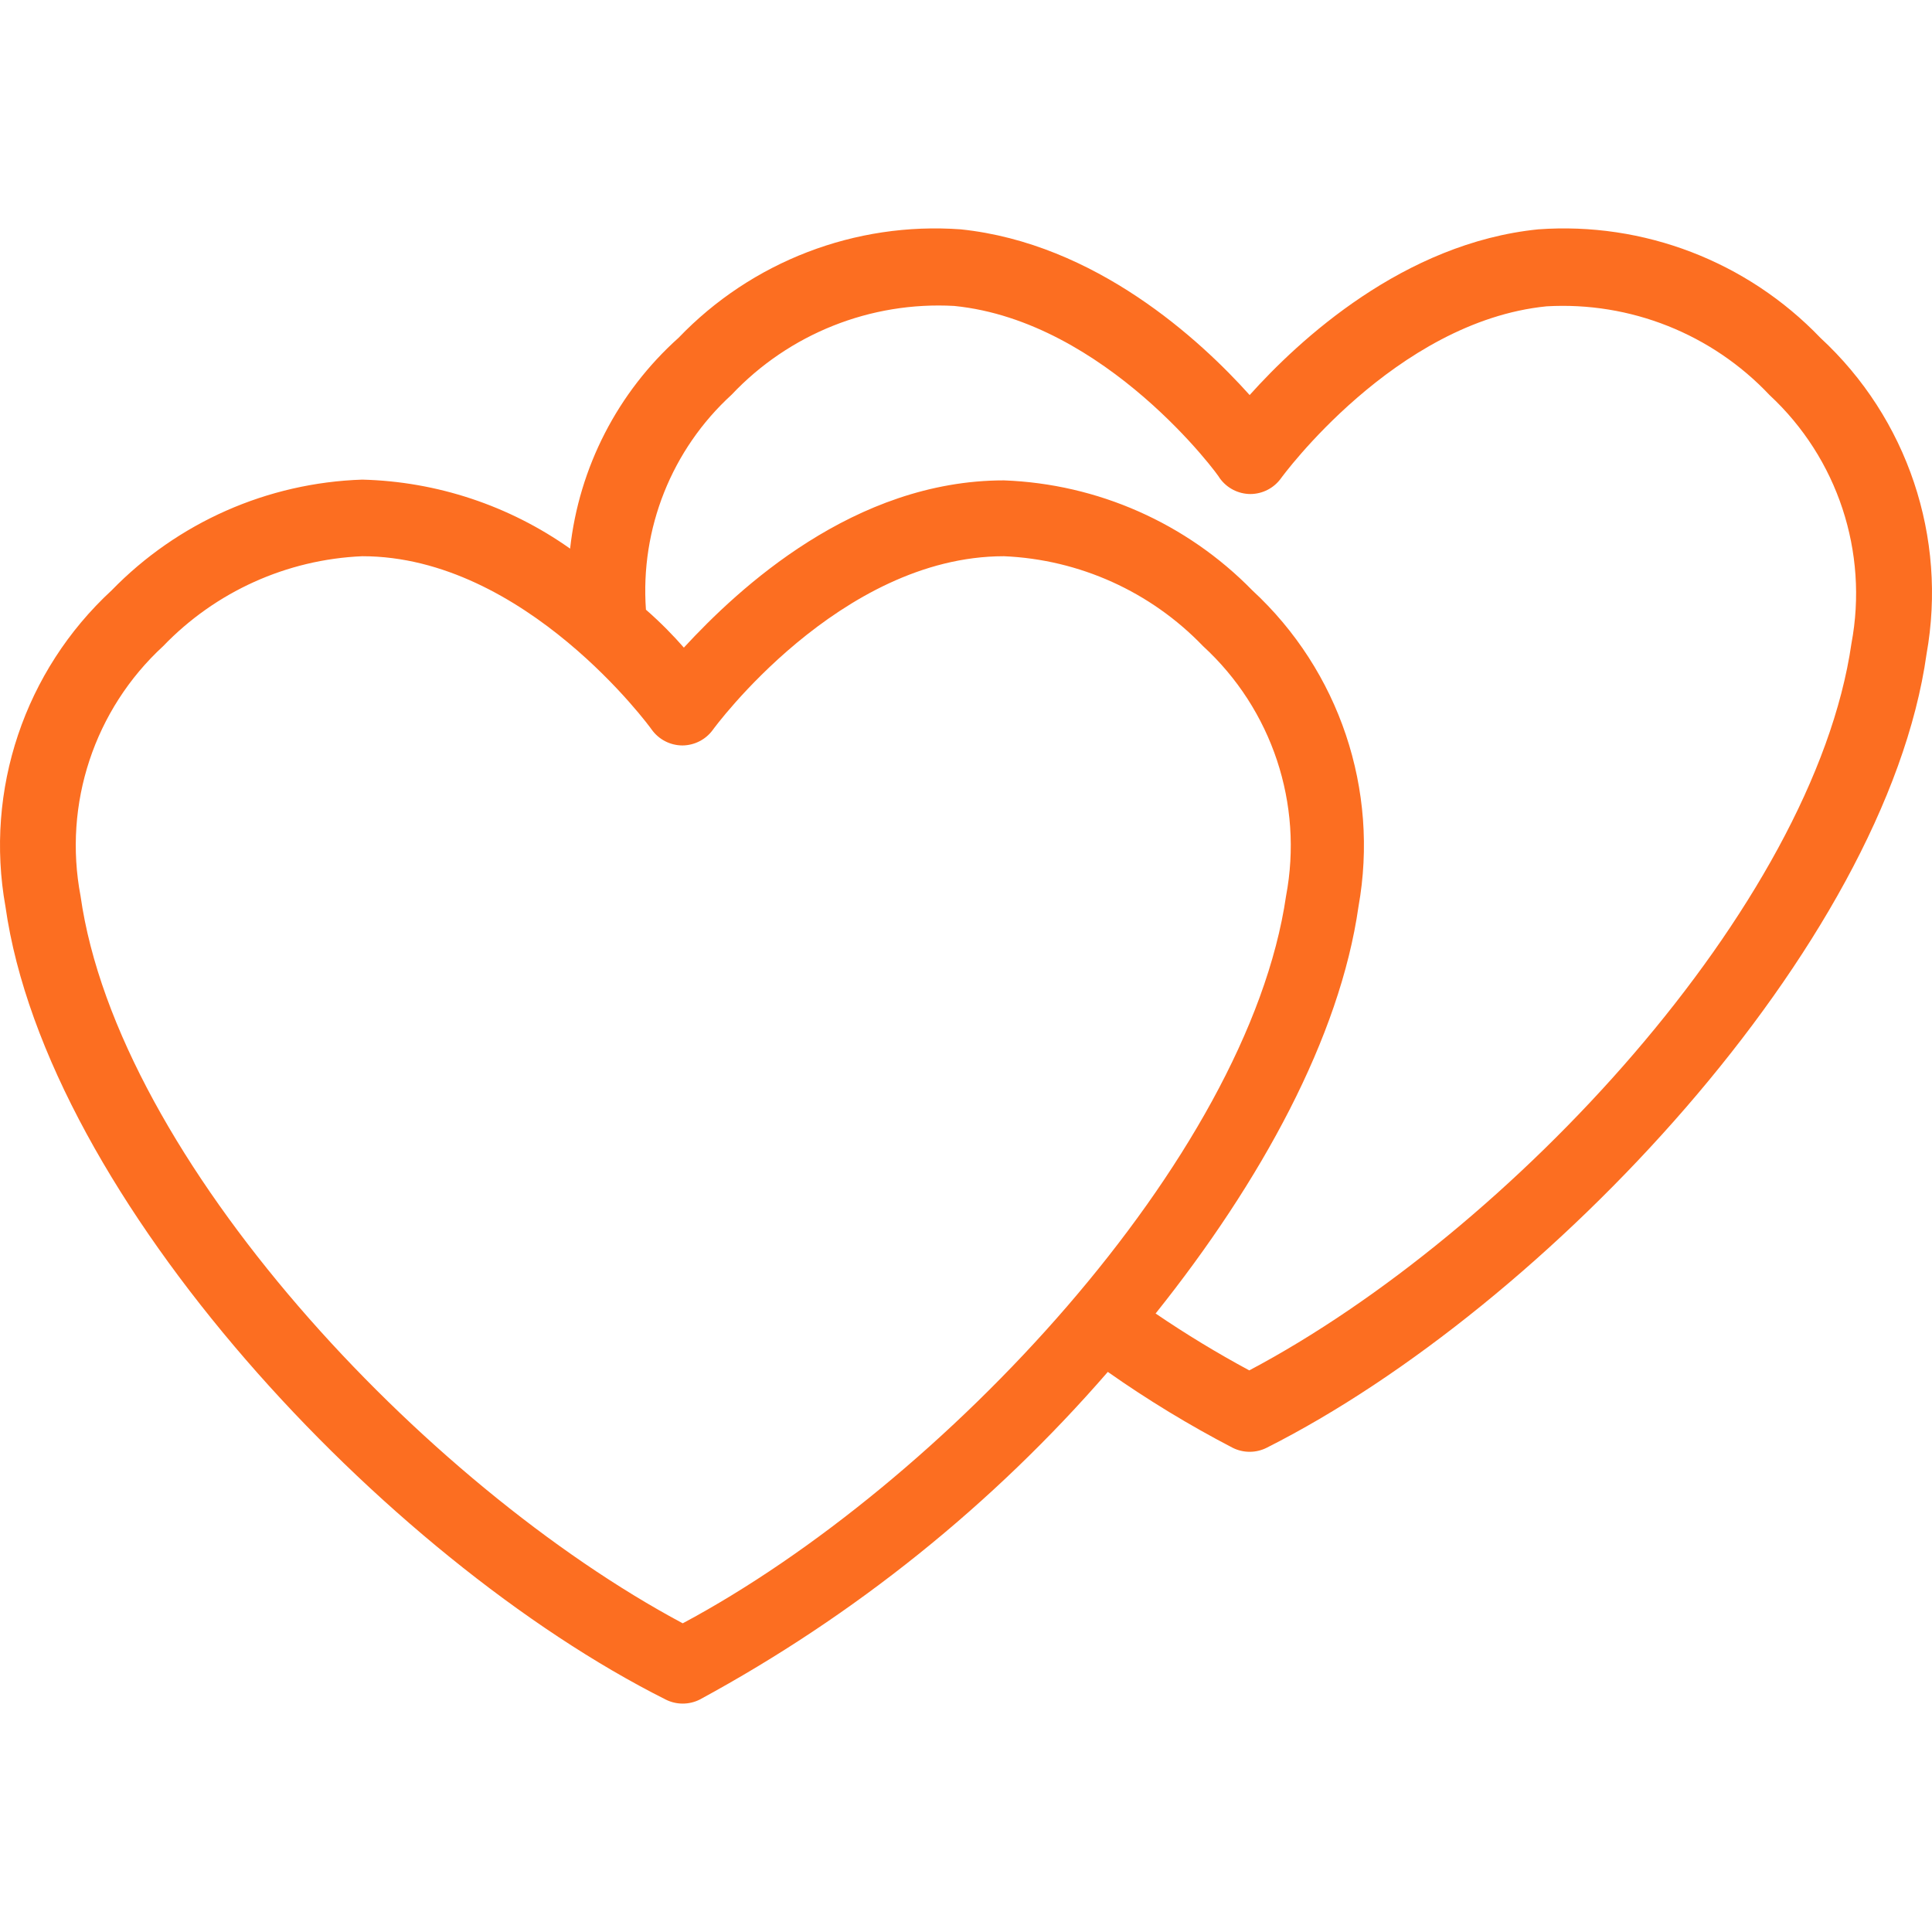
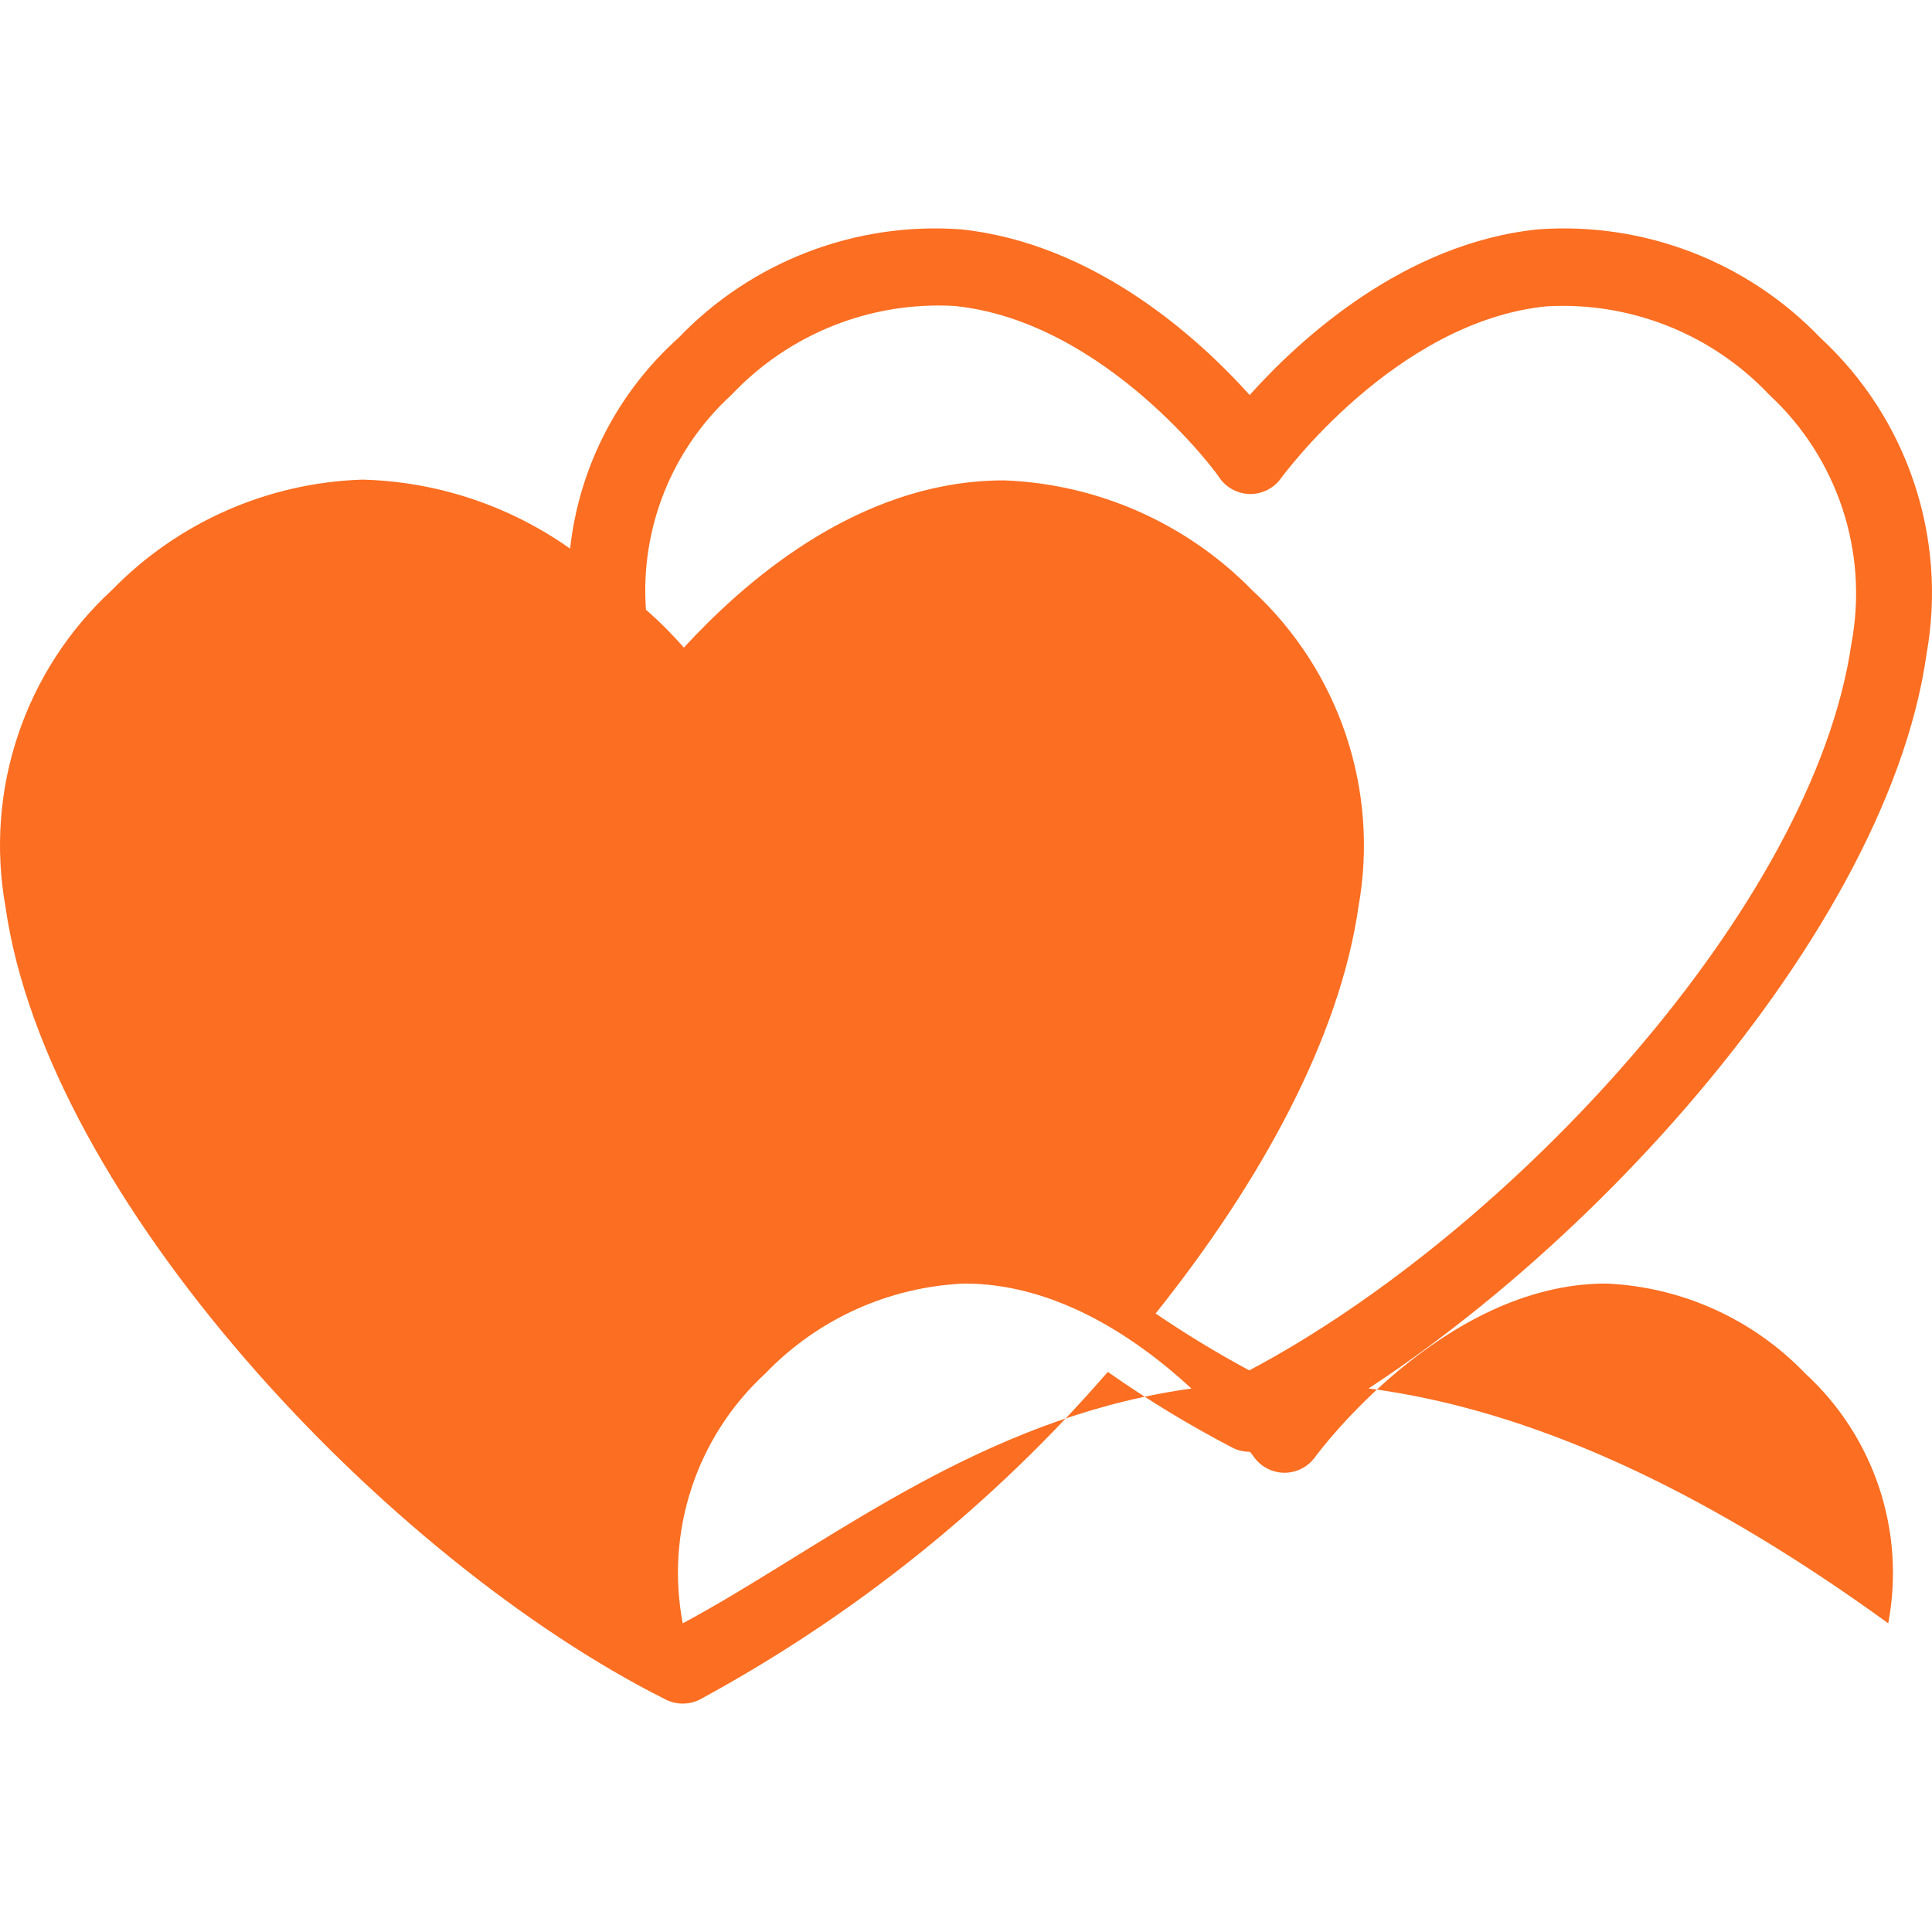
<svg xmlns="http://www.w3.org/2000/svg" id="Capa_1" x="0px" y="0px" viewBox="0 0 407.585 407.585" style="enable-background:new 0 0 407.585 407.585;" xml:space="preserve" width="512px" height="512px">
  <g>
    <g>
      <g>
-         <path d="M384.033,71.263c-15.445-16.106-37.263-24.493-59.52-22.88c-28.4,2.88-50.48,23.36-60.88,34.96 c-10.4-11.6-32.48-32-60.96-34.96c-22.257-1.613-44.075,6.774-59.52,22.88c-12.844,11.503-20.992,27.341-22.88,44.48 c-12.846-9.093-28.106-14.161-43.84-14.56c-19.985,0.652-38.939,9.025-52.88,23.36c-18.37,16.956-26.816,42.114-22.4,66.72 c8.72,61.52,80,137.52,139.28,167.28c2.264,1.141,4.936,1.141,7.2,0c32.614-17.679,61.774-41.094,86.08-69.12 c8.407,5.913,17.2,11.258,26.32,16c2.264,1.141,4.936,1.141,7.2,0c58.88-29.68,130.56-105.92,139.2-167.44 C410.849,113.377,402.402,88.219,384.033,71.263z M144.033,342.463c-54.64-29.2-119.2-98-127.04-153.44 c-3.695-19.407,2.901-39.345,17.44-52.72c11.039-11.488,26.082-18.279,42-18.96c34.32,0,60.8,36.16,61.04,36.56 c1.493,2.098,3.905,3.348,6.48,3.36c2.575-0.012,4.987-1.262,6.48-3.36c0,0,26.64-36.56,61.36-36.56 c15.918,0.681,30.961,7.472,42,18.96c14.568,13.358,21.195,33.299,17.52,52.72C263.233,244.463,198.673,313.263,144.033,342.463z M390.592,135.743c-8,55.36-72,124.24-127.04,153.36c-6.79-3.656-13.385-7.661-19.76-12c22.32-27.92,38.88-58.32,42.8-85.84 c4.416-24.606-4.03-49.764-22.4-66.72c-13.848-14.163-32.606-22.468-52.4-23.2c-31.6,0-56,22.8-67.52,35.28 c-2.16-2.48-4.88-5.28-8-8c-1.23-17.09,5.431-33.802,18.08-45.36c12.132-12.852,29.314-19.701,46.96-18.72c32,3.2,56,36,56,36.32 c1.493,2.098,3.905,3.348,6.48,3.36c2.575-0.012,4.987-1.262,6.48-3.36c0,0,24-33.04,56-36.24 c17.676-1.016,34.896,5.837,47.04,18.72C387.686,96.685,394.21,116.468,390.592,135.743z" data-original="#000000" class="active-path" data-old_color="#000000" fill="#FC6E21" />
+         <path d="M384.033,71.263c-15.445-16.106-37.263-24.493-59.52-22.88c-28.4,2.88-50.48,23.36-60.88,34.96 c-10.4-11.6-32.48-32-60.96-34.96c-22.257-1.613-44.075,6.774-59.52,22.88c-12.844,11.503-20.992,27.341-22.88,44.48 c-12.846-9.093-28.106-14.161-43.84-14.56c-19.985,0.652-38.939,9.025-52.88,23.36c-18.37,16.956-26.816,42.114-22.4,66.72 c8.72,61.52,80,137.52,139.28,167.28c2.264,1.141,4.936,1.141,7.2,0c32.614-17.679,61.774-41.094,86.08-69.12 c8.407,5.913,17.2,11.258,26.32,16c2.264,1.141,4.936,1.141,7.2,0c58.88-29.68,130.56-105.92,139.2-167.44 C410.849,113.377,402.402,88.219,384.033,71.263z M144.033,342.463c-3.695-19.407,2.901-39.345,17.44-52.72c11.039-11.488,26.082-18.279,42-18.96c34.32,0,60.8,36.16,61.04,36.56 c1.493,2.098,3.905,3.348,6.48,3.36c2.575-0.012,4.987-1.262,6.48-3.36c0,0,26.64-36.56,61.36-36.56 c15.918,0.681,30.961,7.472,42,18.96c14.568,13.358,21.195,33.299,17.52,52.72C263.233,244.463,198.673,313.263,144.033,342.463z M390.592,135.743c-8,55.36-72,124.24-127.04,153.36c-6.79-3.656-13.385-7.661-19.76-12c22.32-27.92,38.88-58.32,42.8-85.84 c4.416-24.606-4.03-49.764-22.4-66.72c-13.848-14.163-32.606-22.468-52.4-23.2c-31.6,0-56,22.8-67.52,35.28 c-2.16-2.48-4.88-5.28-8-8c-1.23-17.09,5.431-33.802,18.08-45.36c12.132-12.852,29.314-19.701,46.96-18.72c32,3.2,56,36,56,36.32 c1.493,2.098,3.905,3.348,6.48,3.36c2.575-0.012,4.987-1.262,6.48-3.36c0,0,24-33.04,56-36.24 c17.676-1.016,34.896,5.837,47.04,18.72C387.686,96.685,394.21,116.468,390.592,135.743z" data-original="#000000" class="active-path" data-old_color="#000000" fill="#FC6E21" />
      </g>
    </g>
  </g>
</svg>